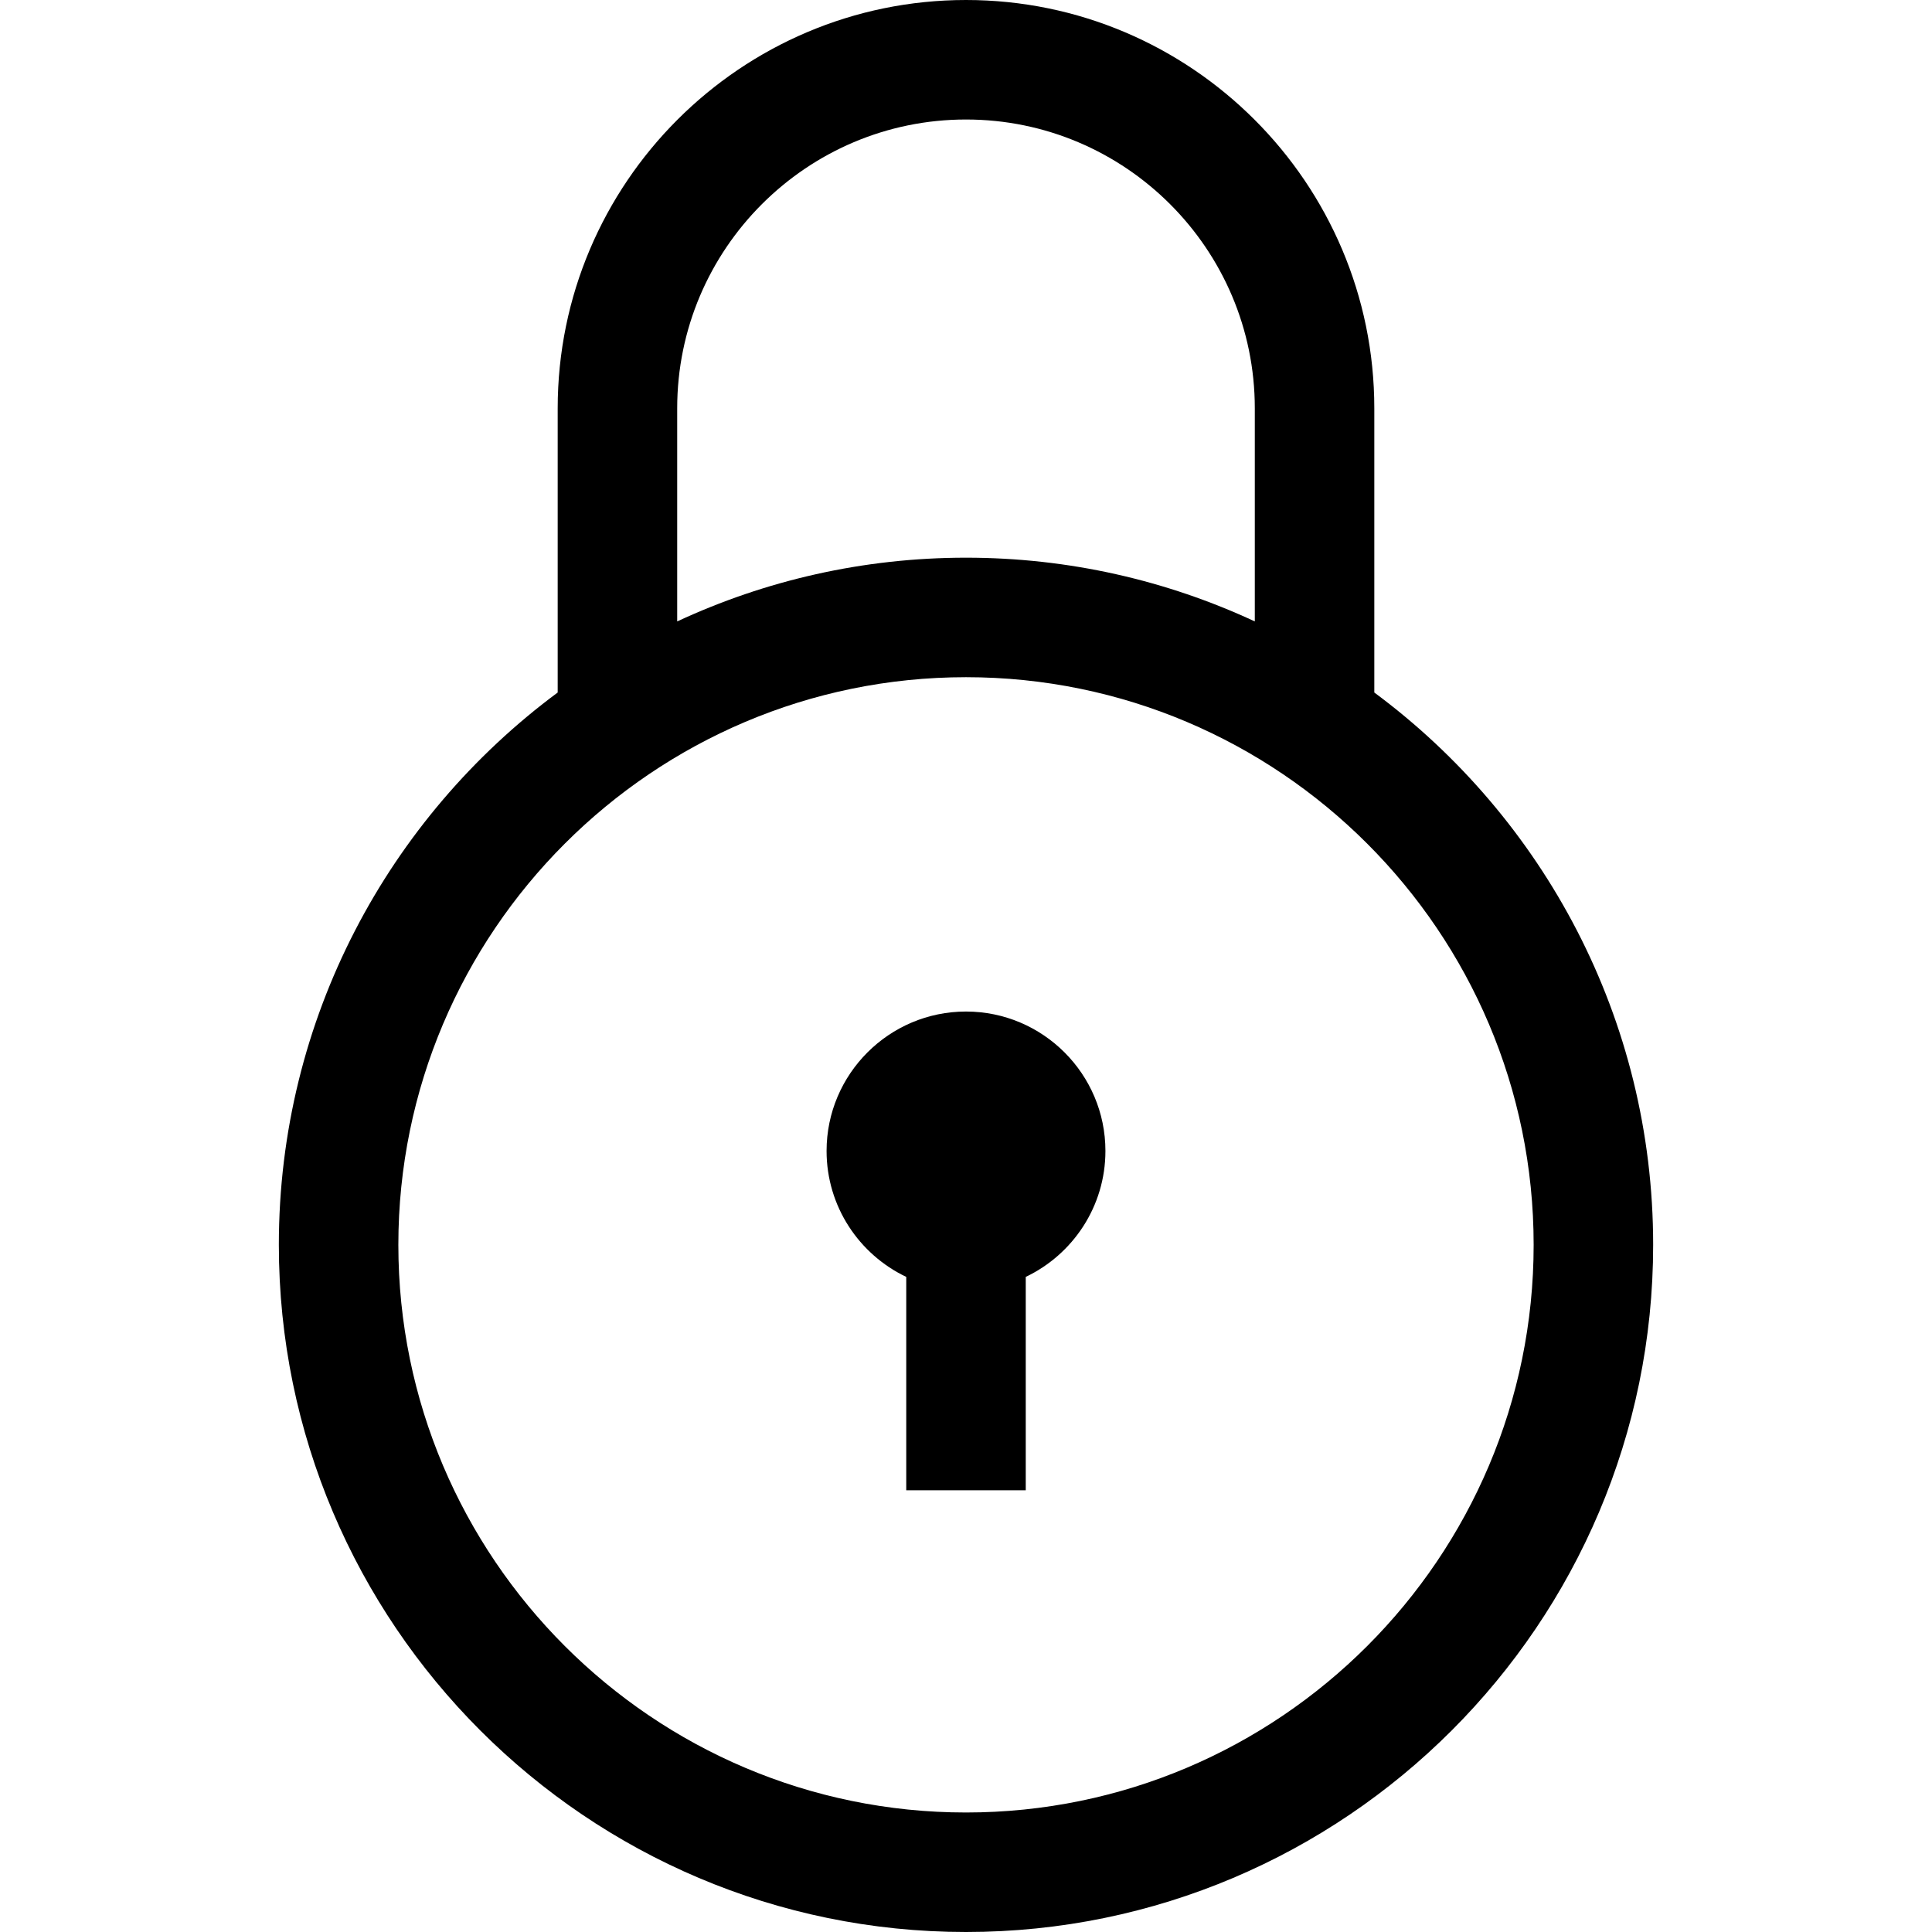
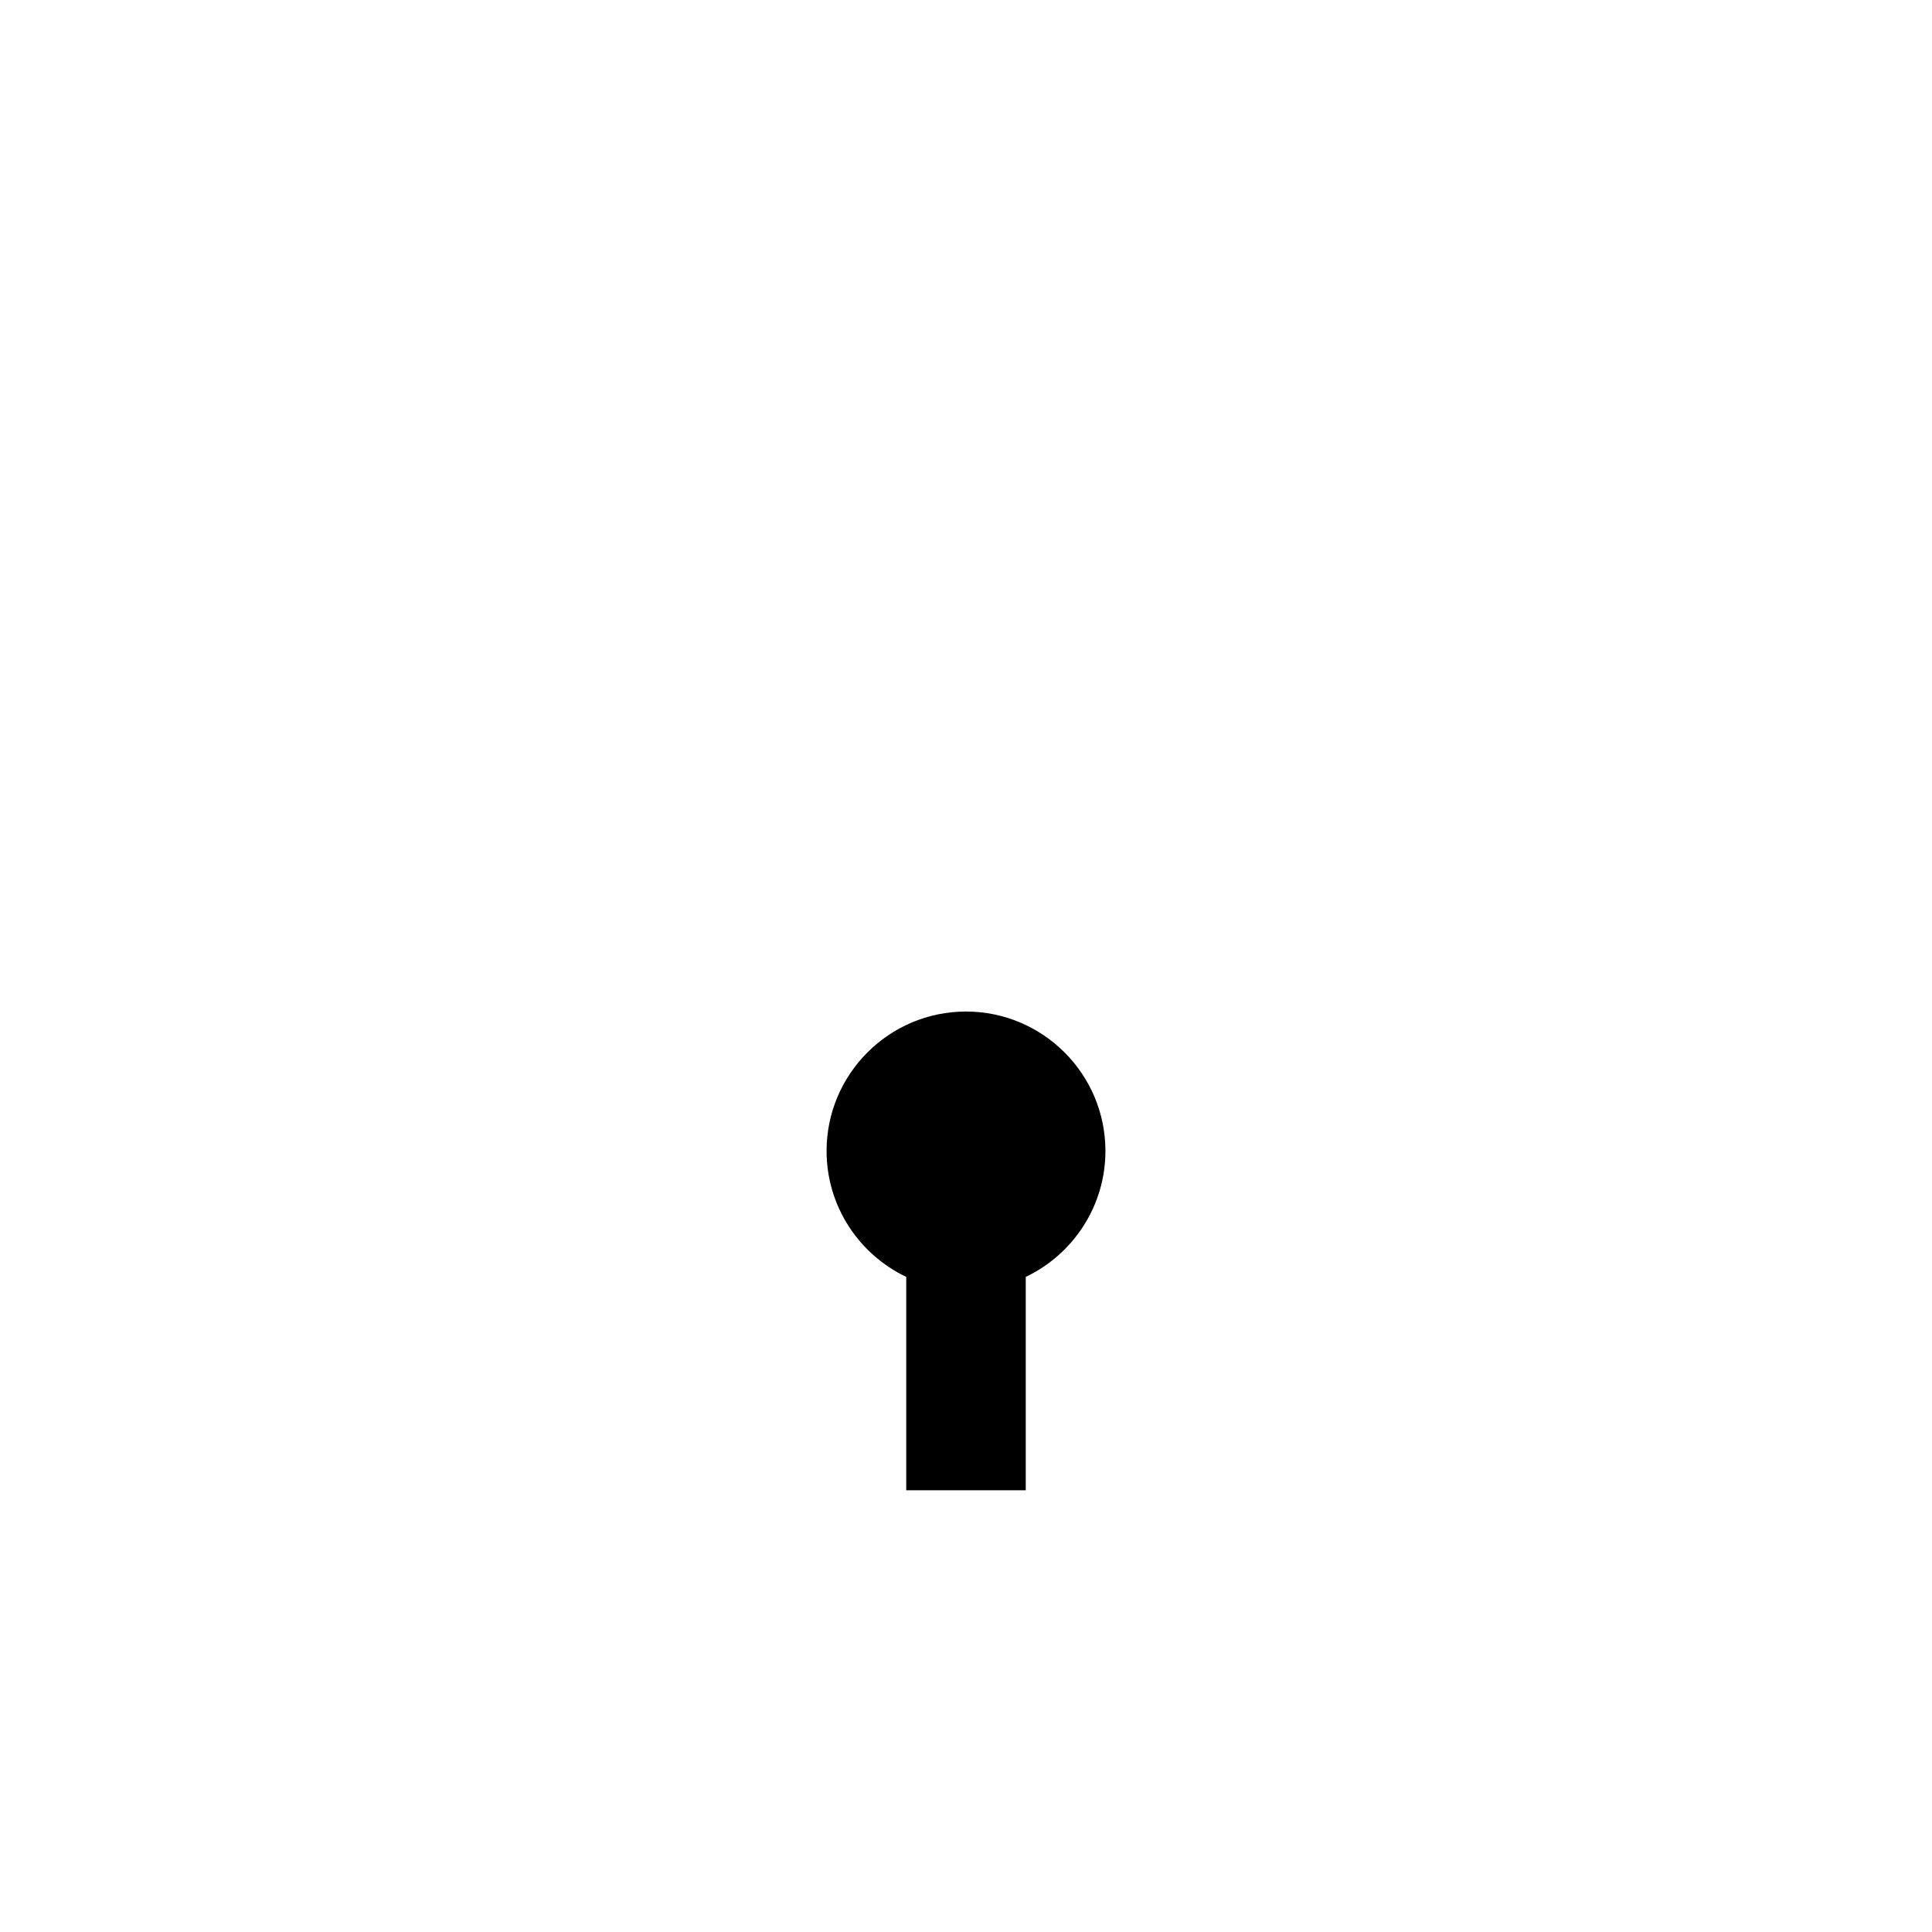
<svg xmlns="http://www.w3.org/2000/svg" fill="#000000" height="800px" width="800px" id="Layer_1" viewBox="0 0 485 485" xml:space="preserve">
  <g>
    <path d="M242.5,253.931c-19.299,0-35,15.701-35,35c0,13.934,8.186,25.989,20,31.616v53.568h30v-53.569  c11.814-5.628,20-17.682,20-31.616C277.5,269.632,261.799,253.931,242.5,253.931z" />
-     <path d="M345,173.844V102.5C345,45.981,299.019,0,242.5,0S140,45.981,140,102.5v71.344C97.562,205.299,70,255.739,70,312.5  C70,407.617,147.383,485,242.5,485c95.117,0,172.5-77.383,172.5-172.5C415,255.739,387.438,205.299,345,173.844z M170,102.5  c0-39.977,32.523-72.5,72.5-72.5S315,62.523,315,102.5v53.498C292.946,145.741,268.382,140,242.5,140  c-25.882,0-50.446,5.741-72.5,15.999V102.5z M242.5,455C163.925,455,100,391.075,100,312.5S163.925,170,242.5,170  c78.575,0,142.5,63.925,142.5,142.5S321.075,455,242.5,455z" />
  </g>
</svg>